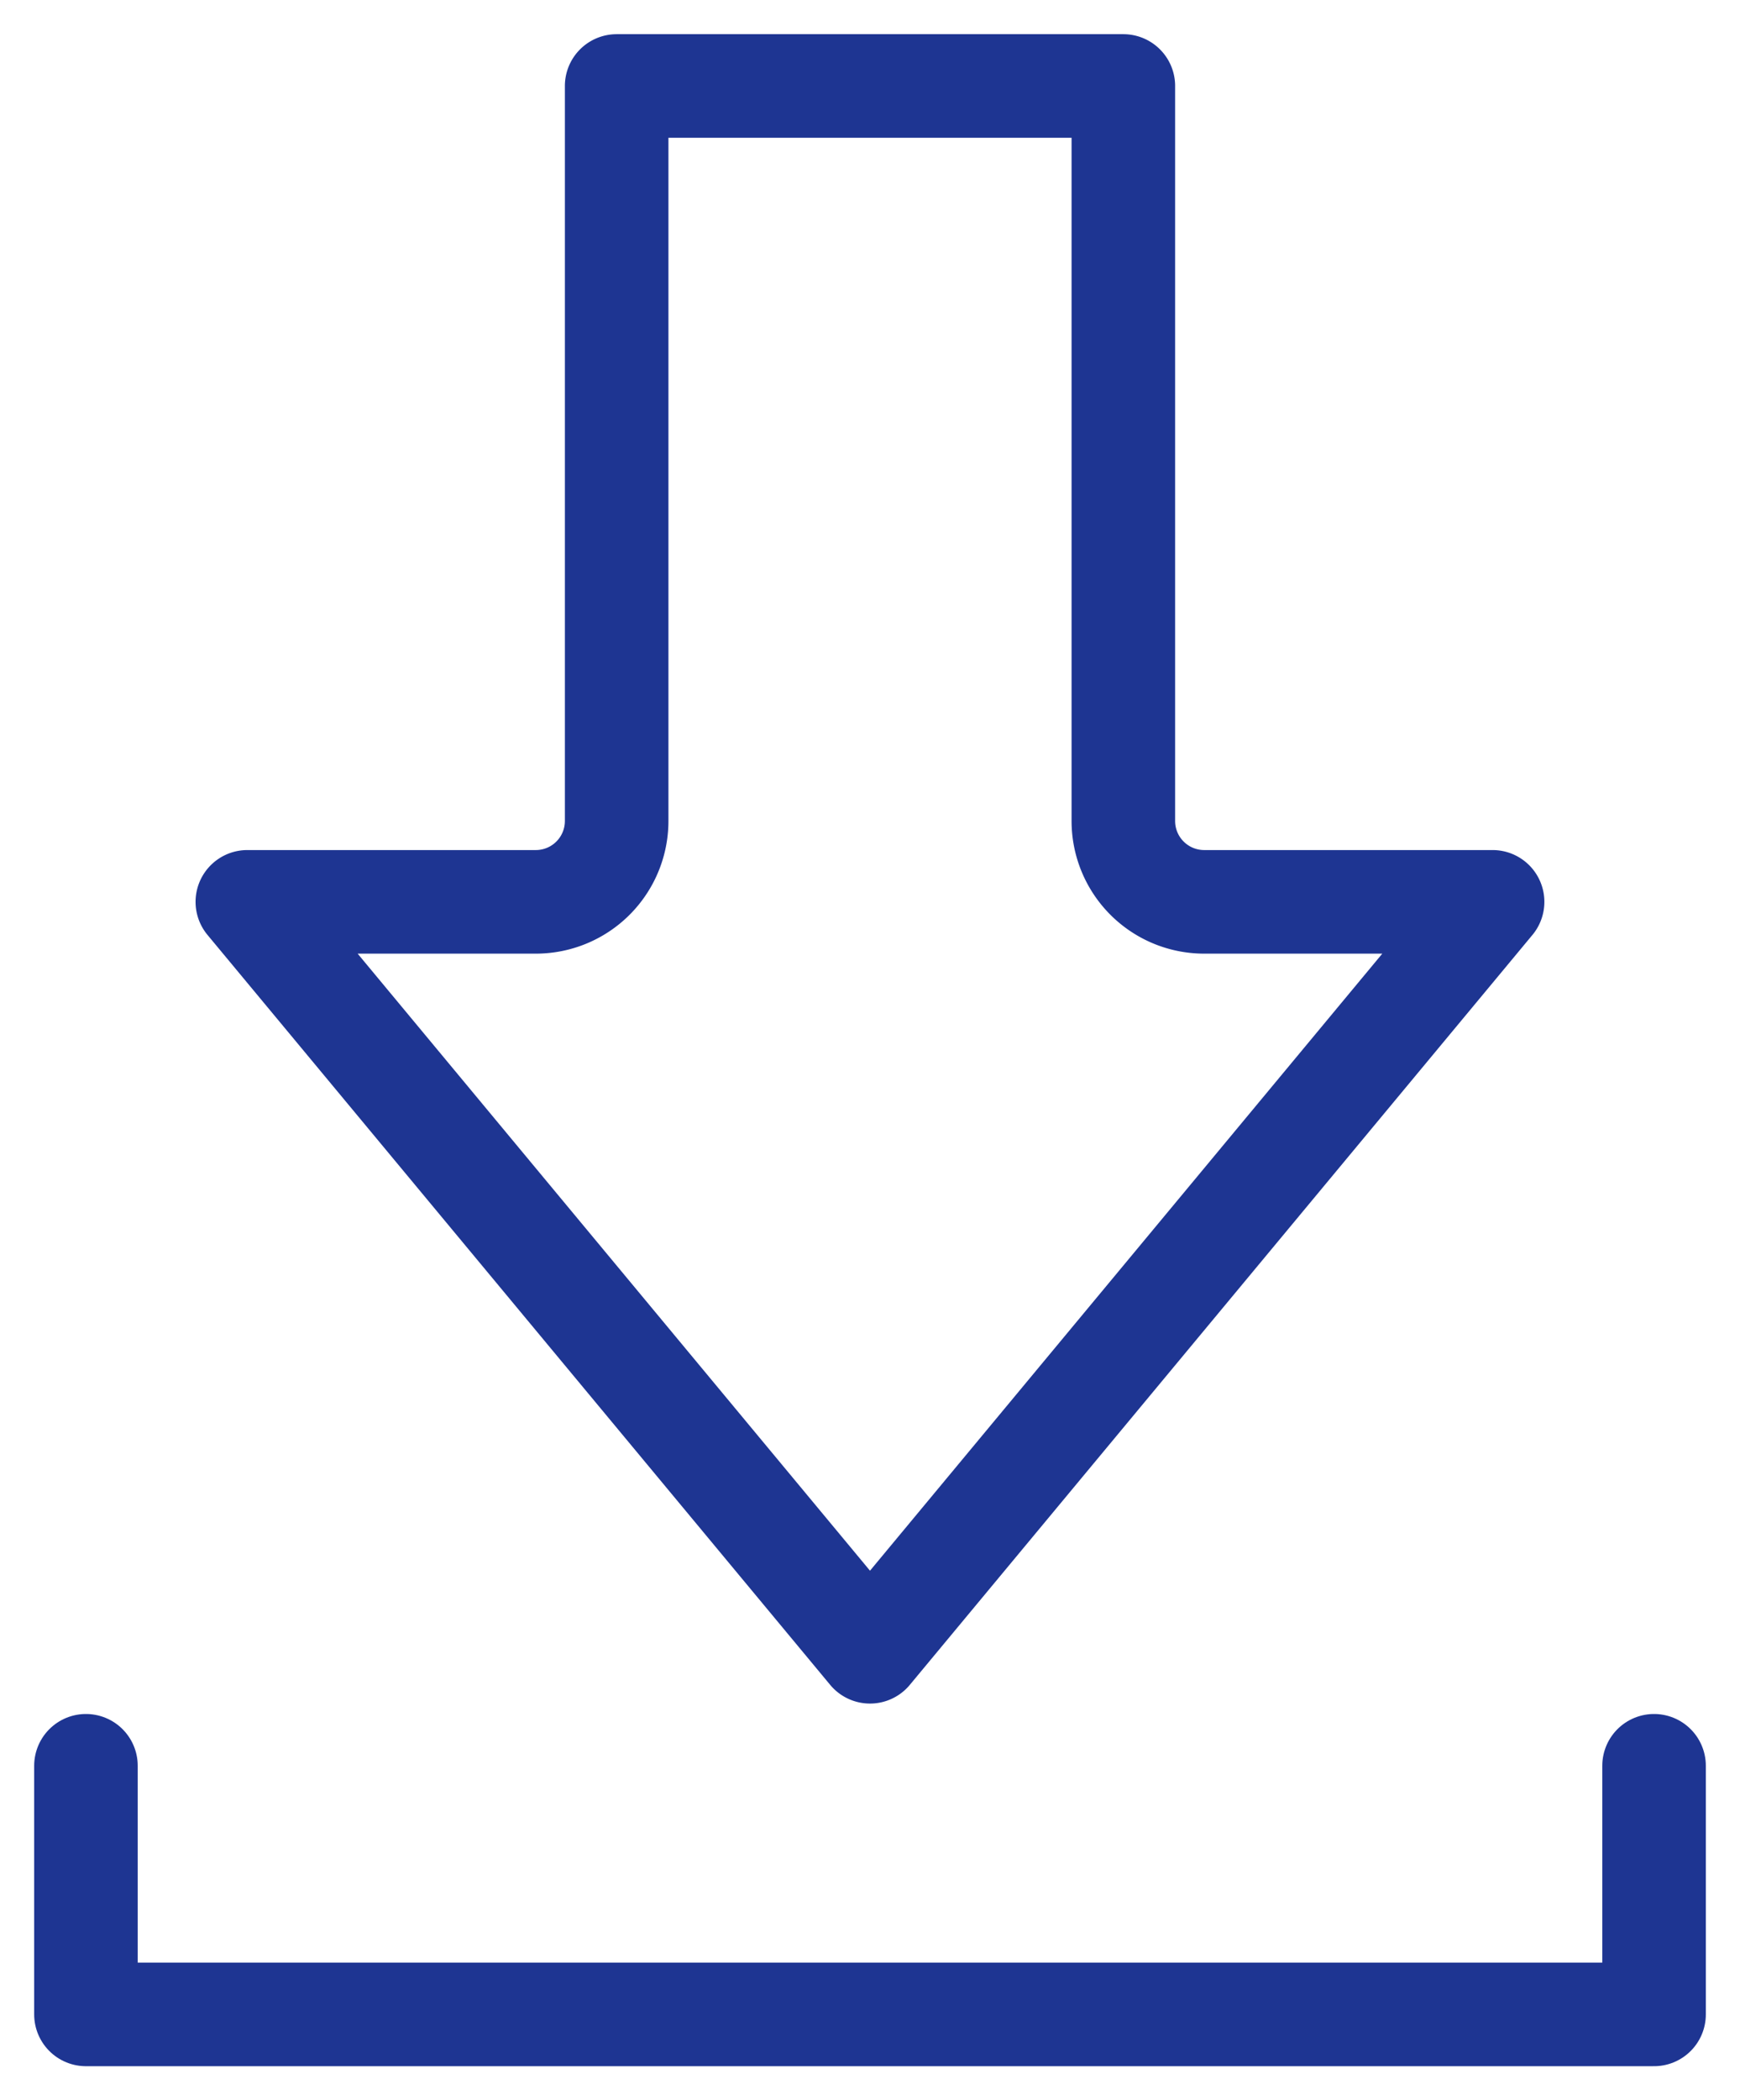
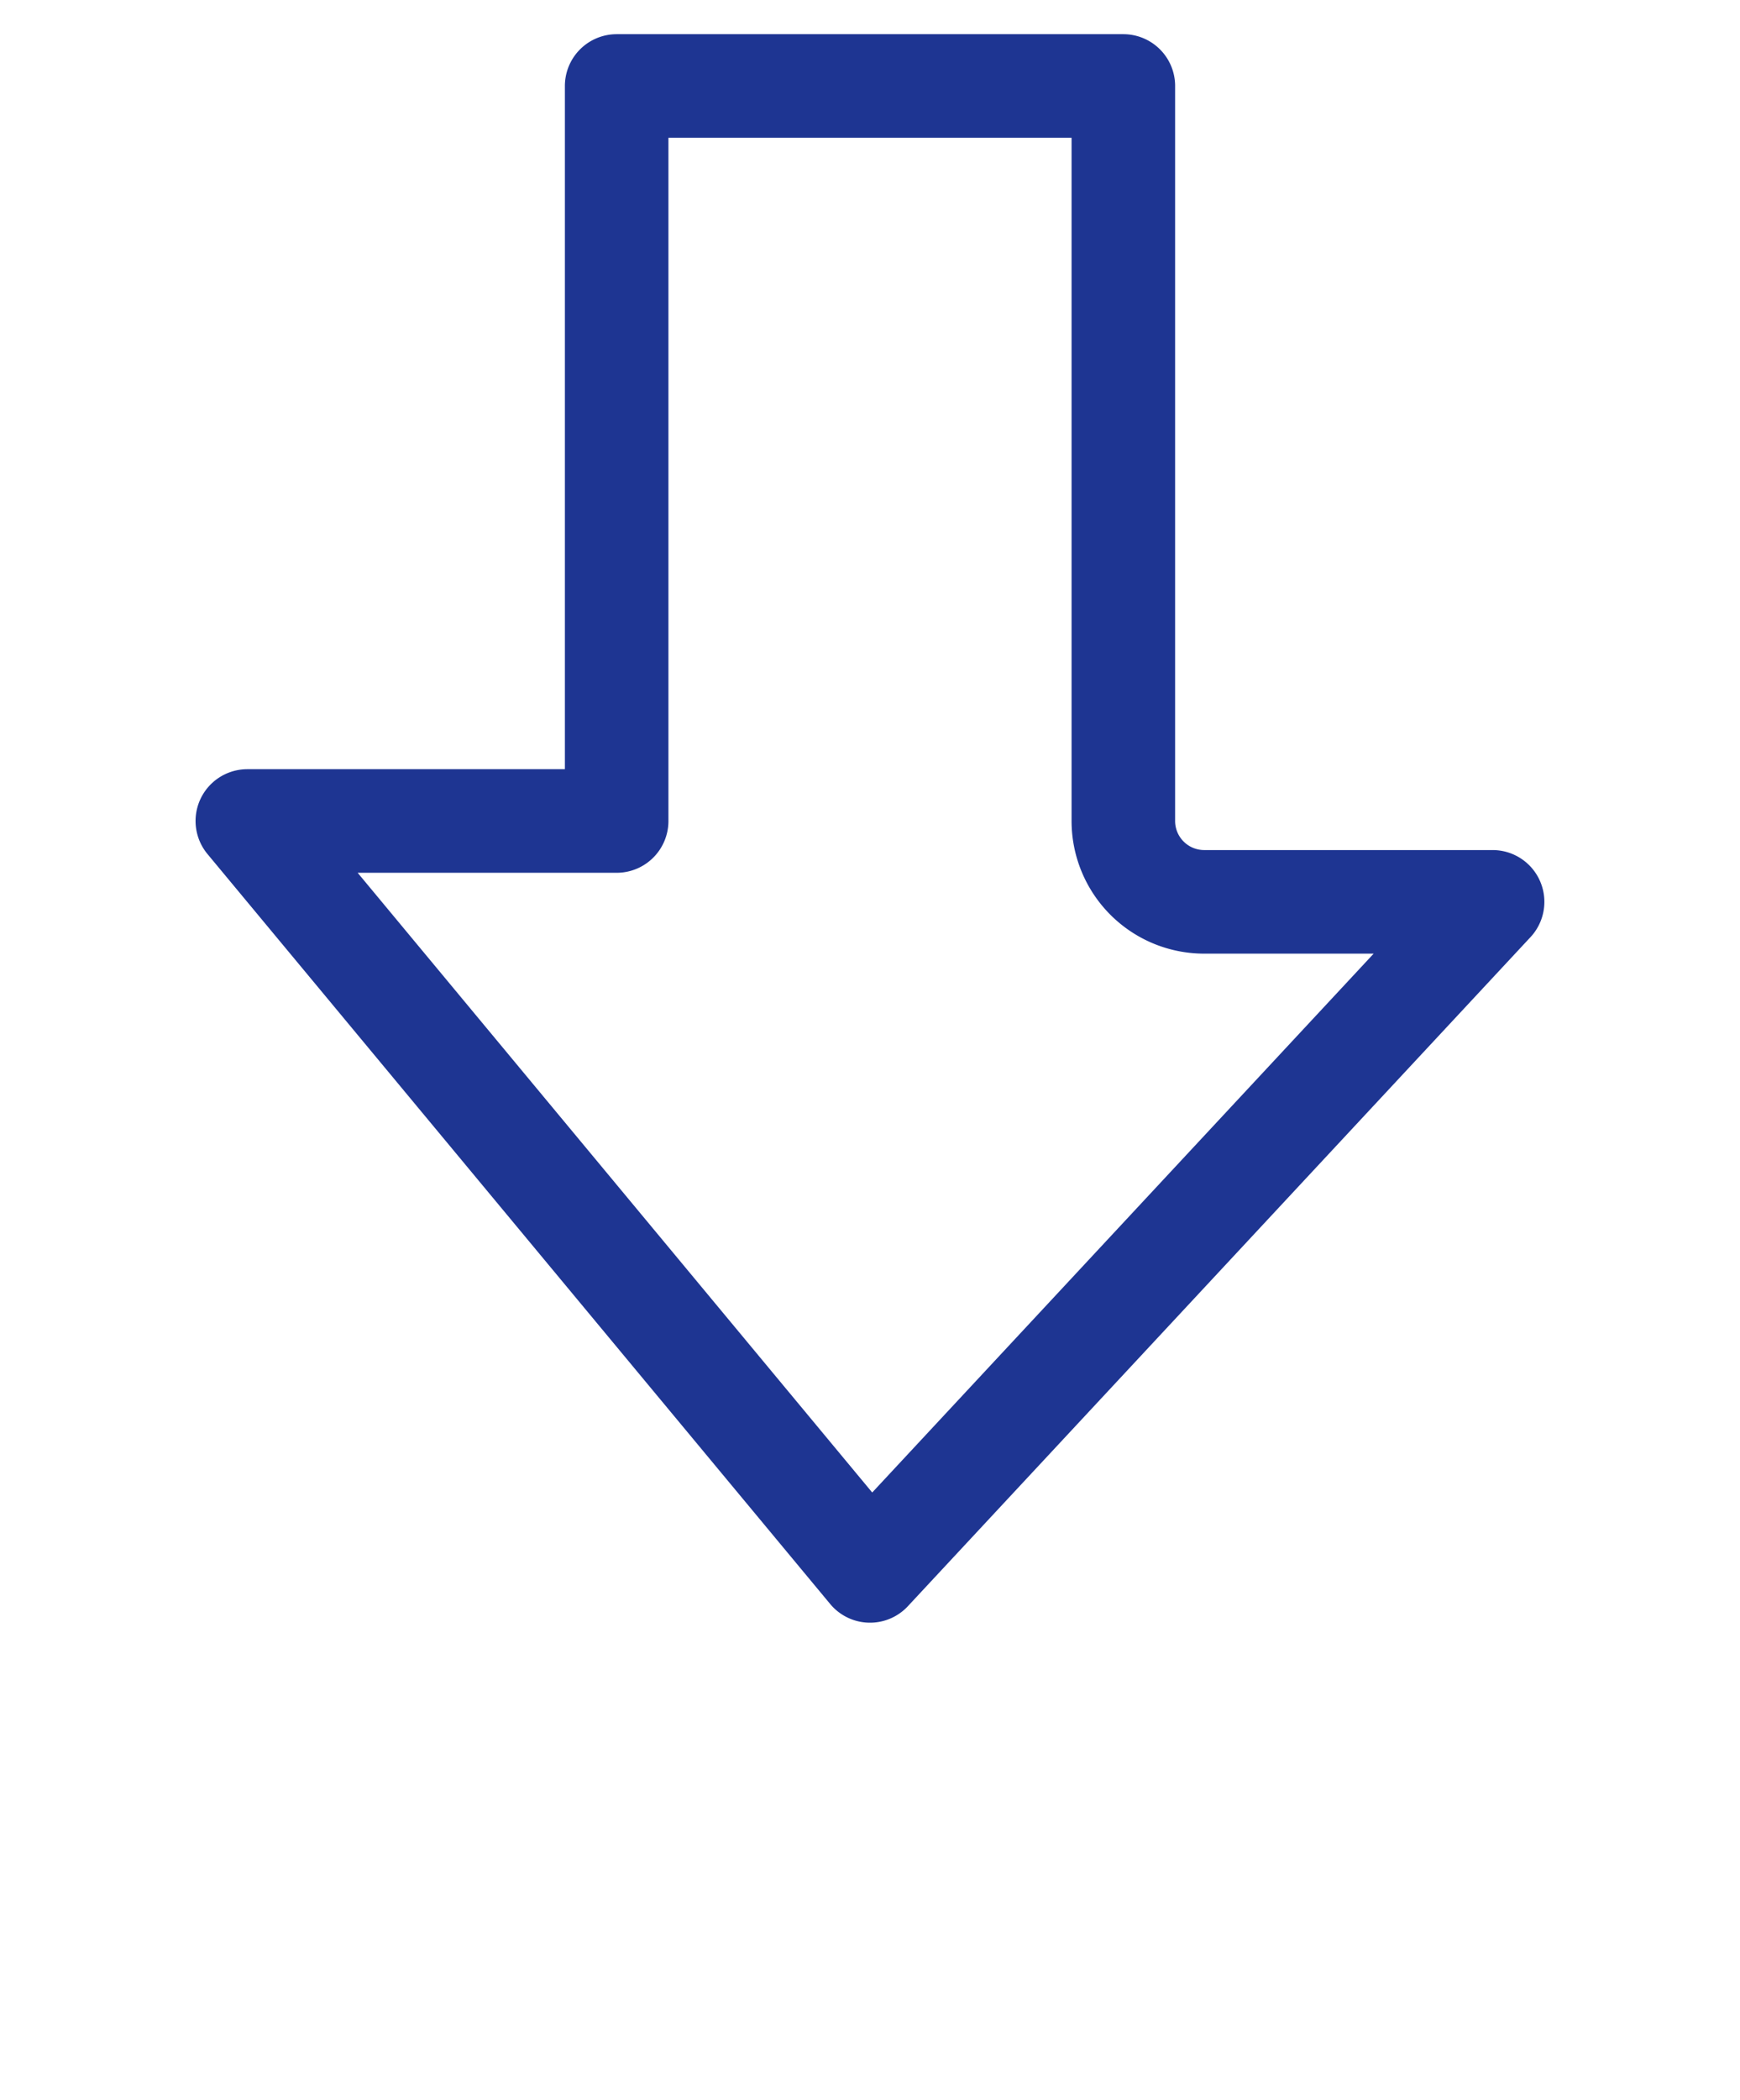
<svg xmlns="http://www.w3.org/2000/svg" id="Group_2338" data-name="Group 2338" width="25.206" height="30.409" viewBox="0 0 25.206 30.409">
  <defs>
    <clipPath id="clip-path">
      <rect id="Rectangle_4167" data-name="Rectangle 4167" width="25.206" height="30.409" fill="none" stroke="#1e3592" stroke-width="1.5" />
    </clipPath>
  </defs>
  <g id="Group_2334" data-name="Group 2334" clip-path="url(#clip-path)">
-     <path id="Path_15181" data-name="Path 15181" d="M25,513.57v3.6H47.716v-3.6" transform="translate(-23.755 -488.001)" fill="none" stroke="#1e3592" stroke-linecap="round" stroke-linejoin="round" stroke-width="1.5" />
-     <path id="Path_15182" data-name="Path 15182" d="M84.651,35.643V25h-7.34V35.643a1.171,1.171,0,0,1-1.171,1.171H71.961l9.02,10.859L90,36.814H85.822A1.171,1.171,0,0,1,84.651,35.643Z" transform="translate(-68.378 -23.755)" fill="none" stroke="#1e3592" stroke-linecap="round" stroke-linejoin="round" stroke-width="1.5" />
+     <path id="Path_15182" data-name="Path 15182" d="M84.651,35.643V25h-7.34V35.643H71.961l9.02,10.859L90,36.814H85.822A1.171,1.171,0,0,1,84.651,35.643Z" transform="translate(-68.378 -23.755)" fill="none" stroke="#1e3592" stroke-linecap="round" stroke-linejoin="round" stroke-width="1.5" />
  </g>
</svg>